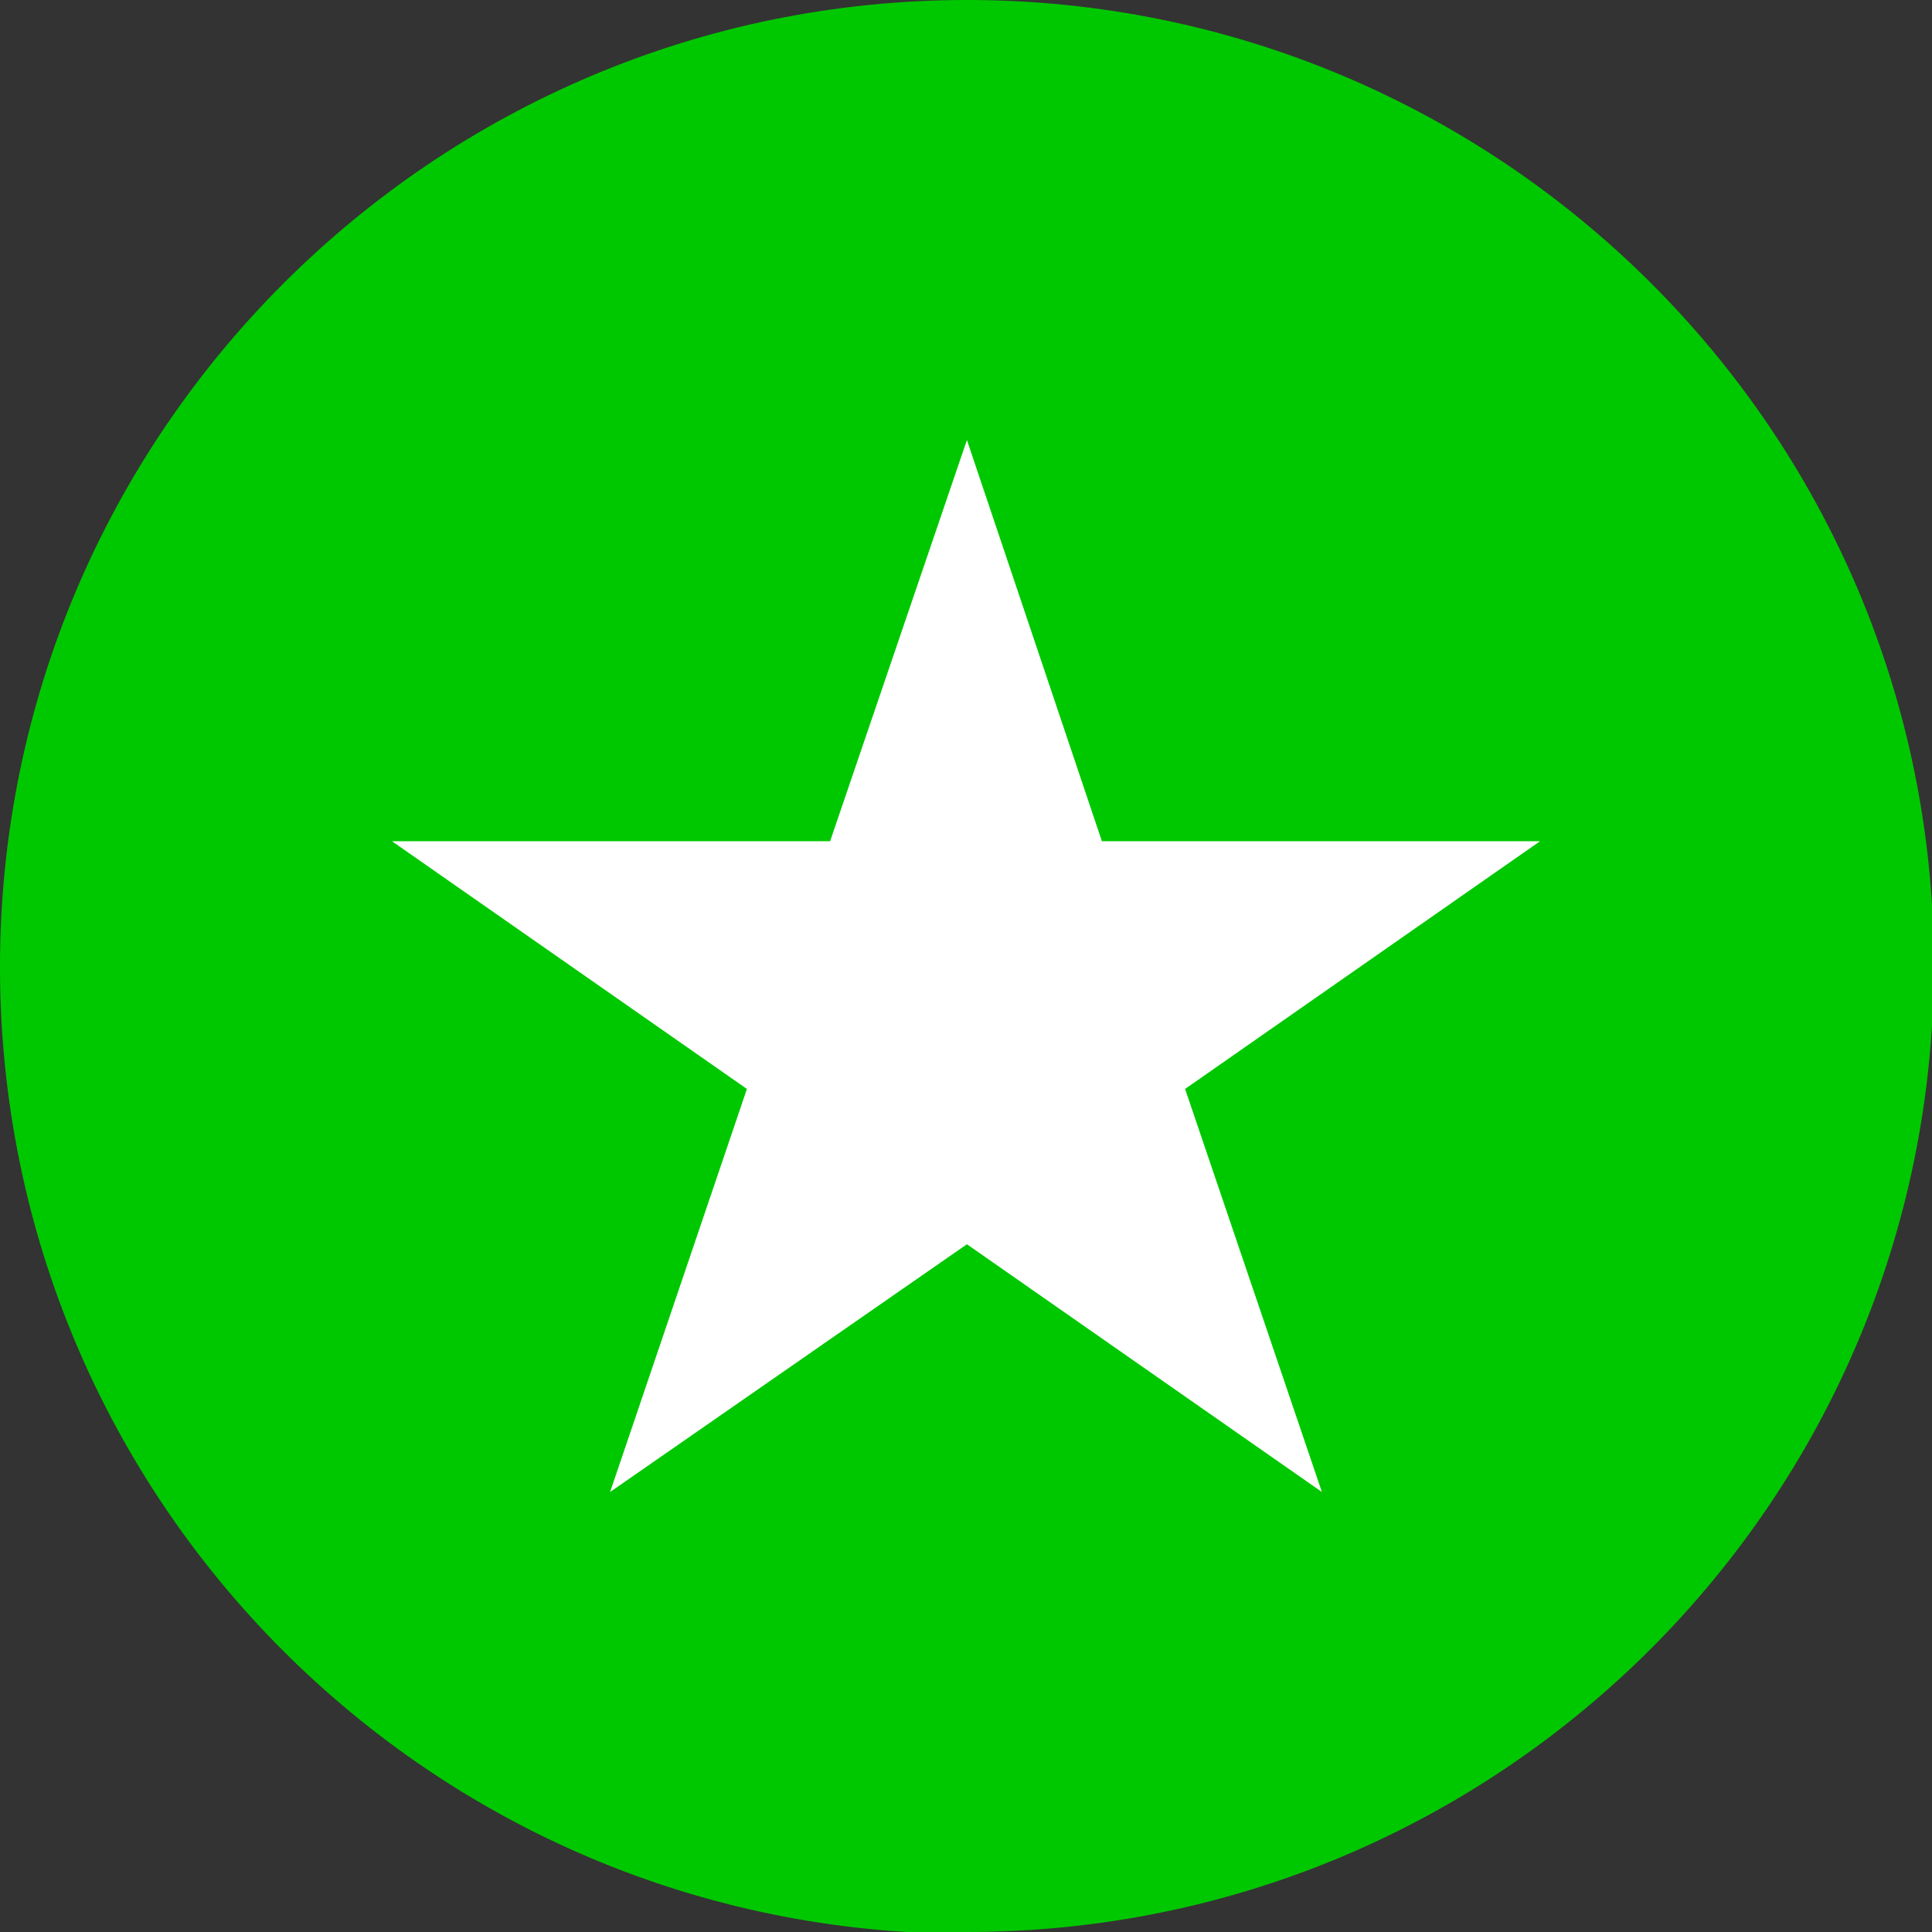
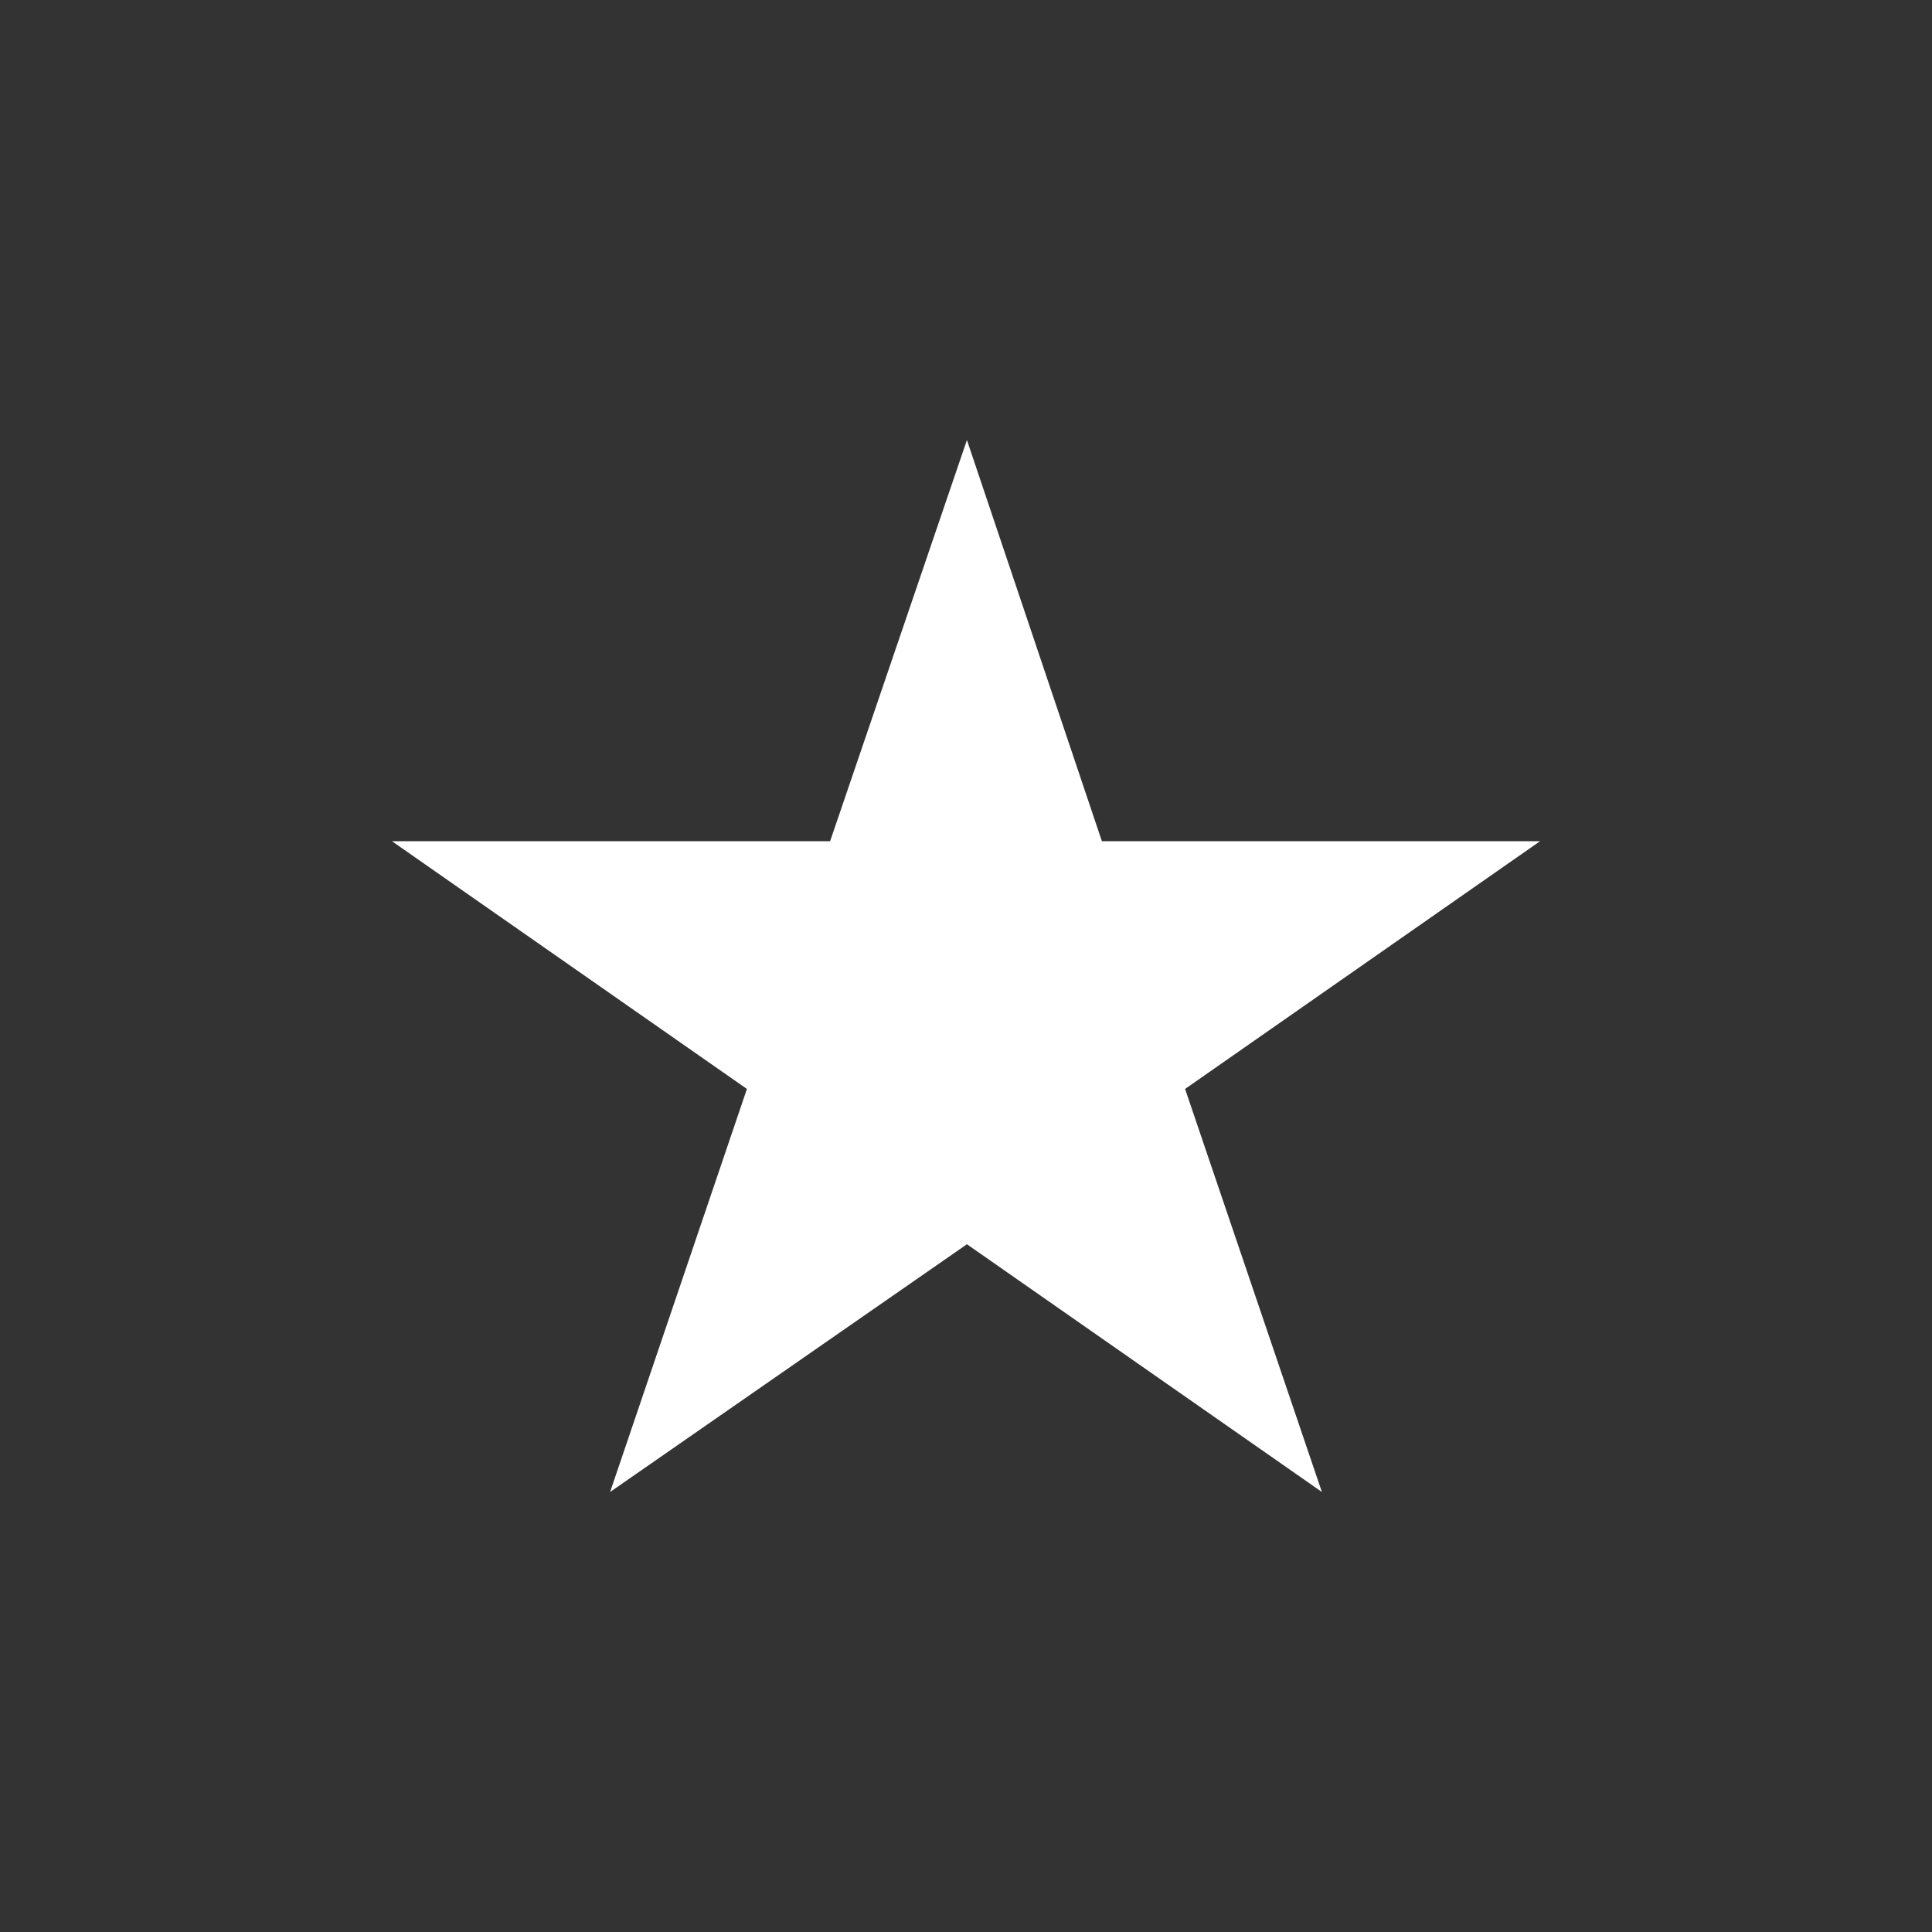
<svg xmlns="http://www.w3.org/2000/svg" id="Ebene_1" version="1.1" viewBox="0 0 104.5 104.5">
  <rect x="0" y="0" width="104.5" height="104.5" fill="#333333" stroke="none" />
  <defs>
    <style>
      .st0 {
        fill: #fff;
      }

      .st1 {
        fill: none;
      }

      .st2 {
        fill: #00c800;
      }

      .st3 {
        clip-path: url(#clippath);
      }
    </style>
    <clipPath id="clippath">
      <rect class="st1" width="104.5" height="104.5" />
    </clipPath>
  </defs>
  <g class="st3">
-     <path class="st2" d="M52.3,104.5c28.9,0,52.3-23.4,52.3-52.3S81.1,0,52.3,0,0,23.4,0,52.3s23.4,52.3,52.3,52.3" />
-   </g>
+     </g>
  <polygon class="st0" points="59.6 45.5 52.3 23.8 44.9 45.5 21.2 45.5 40.4 58.9 33 80.7 52.3 67.3 71.5 80.7 64.1 58.9 83.3 45.5 59.6 45.5" />
</svg>